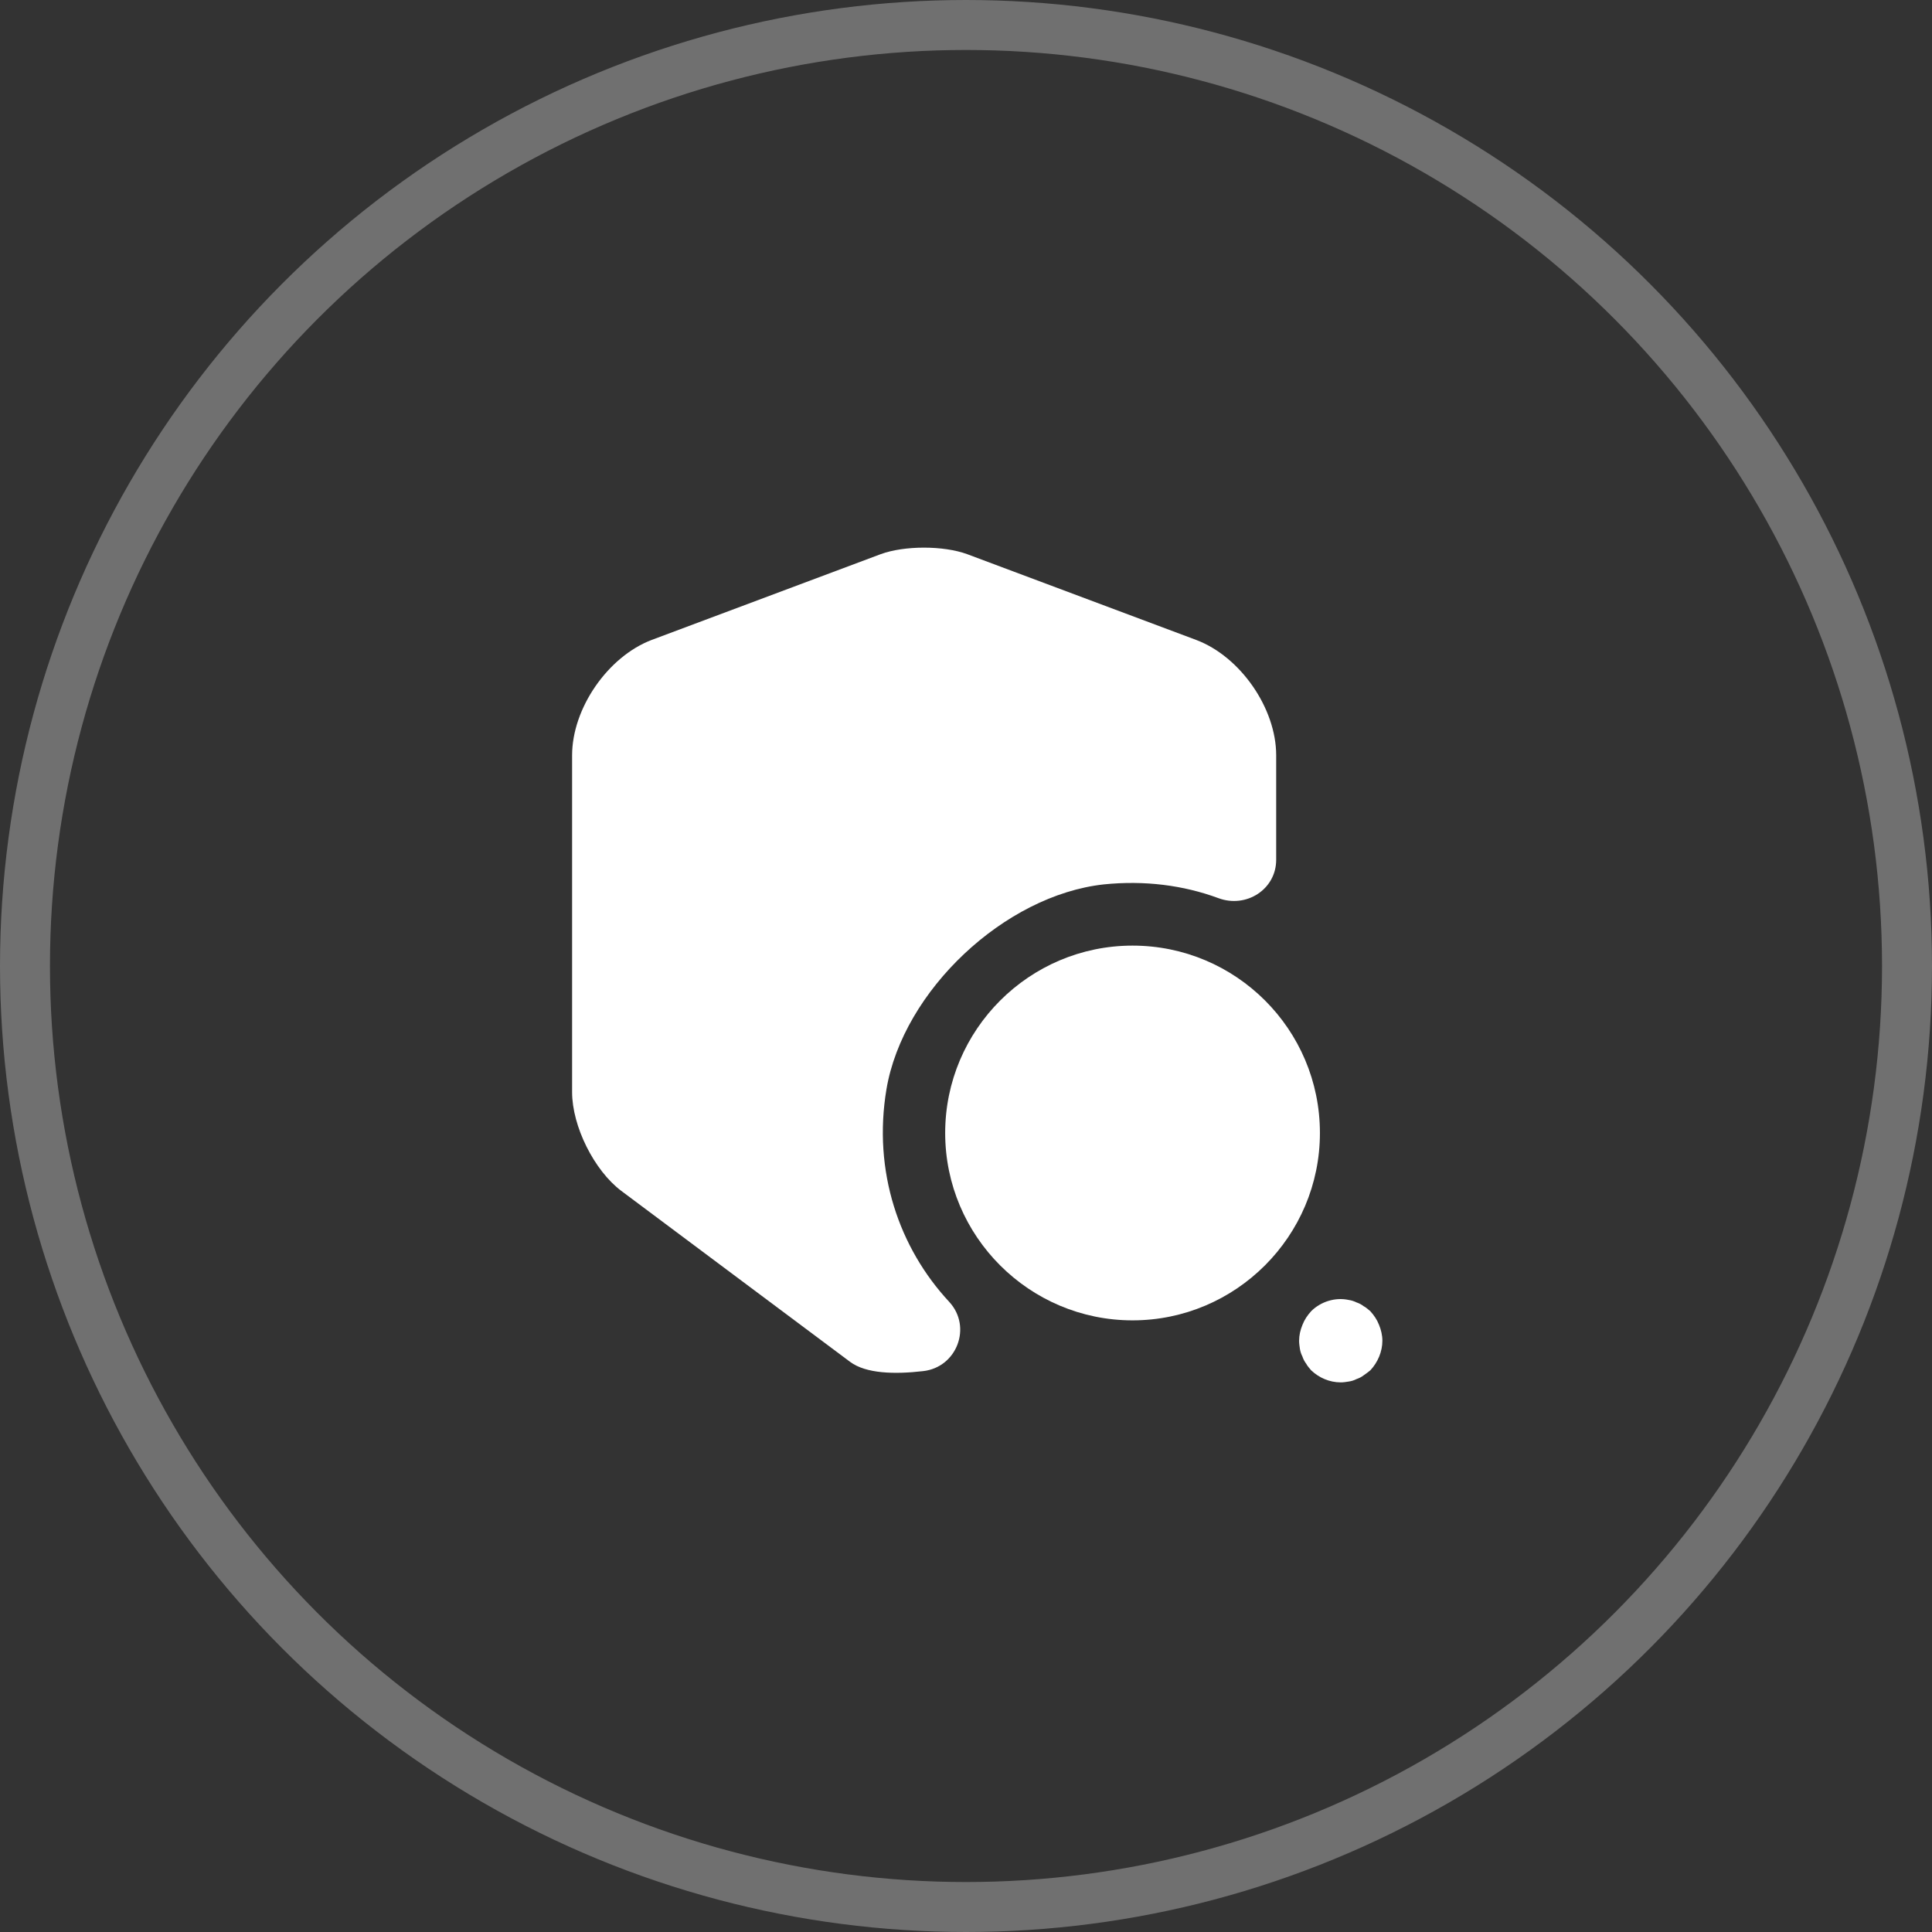
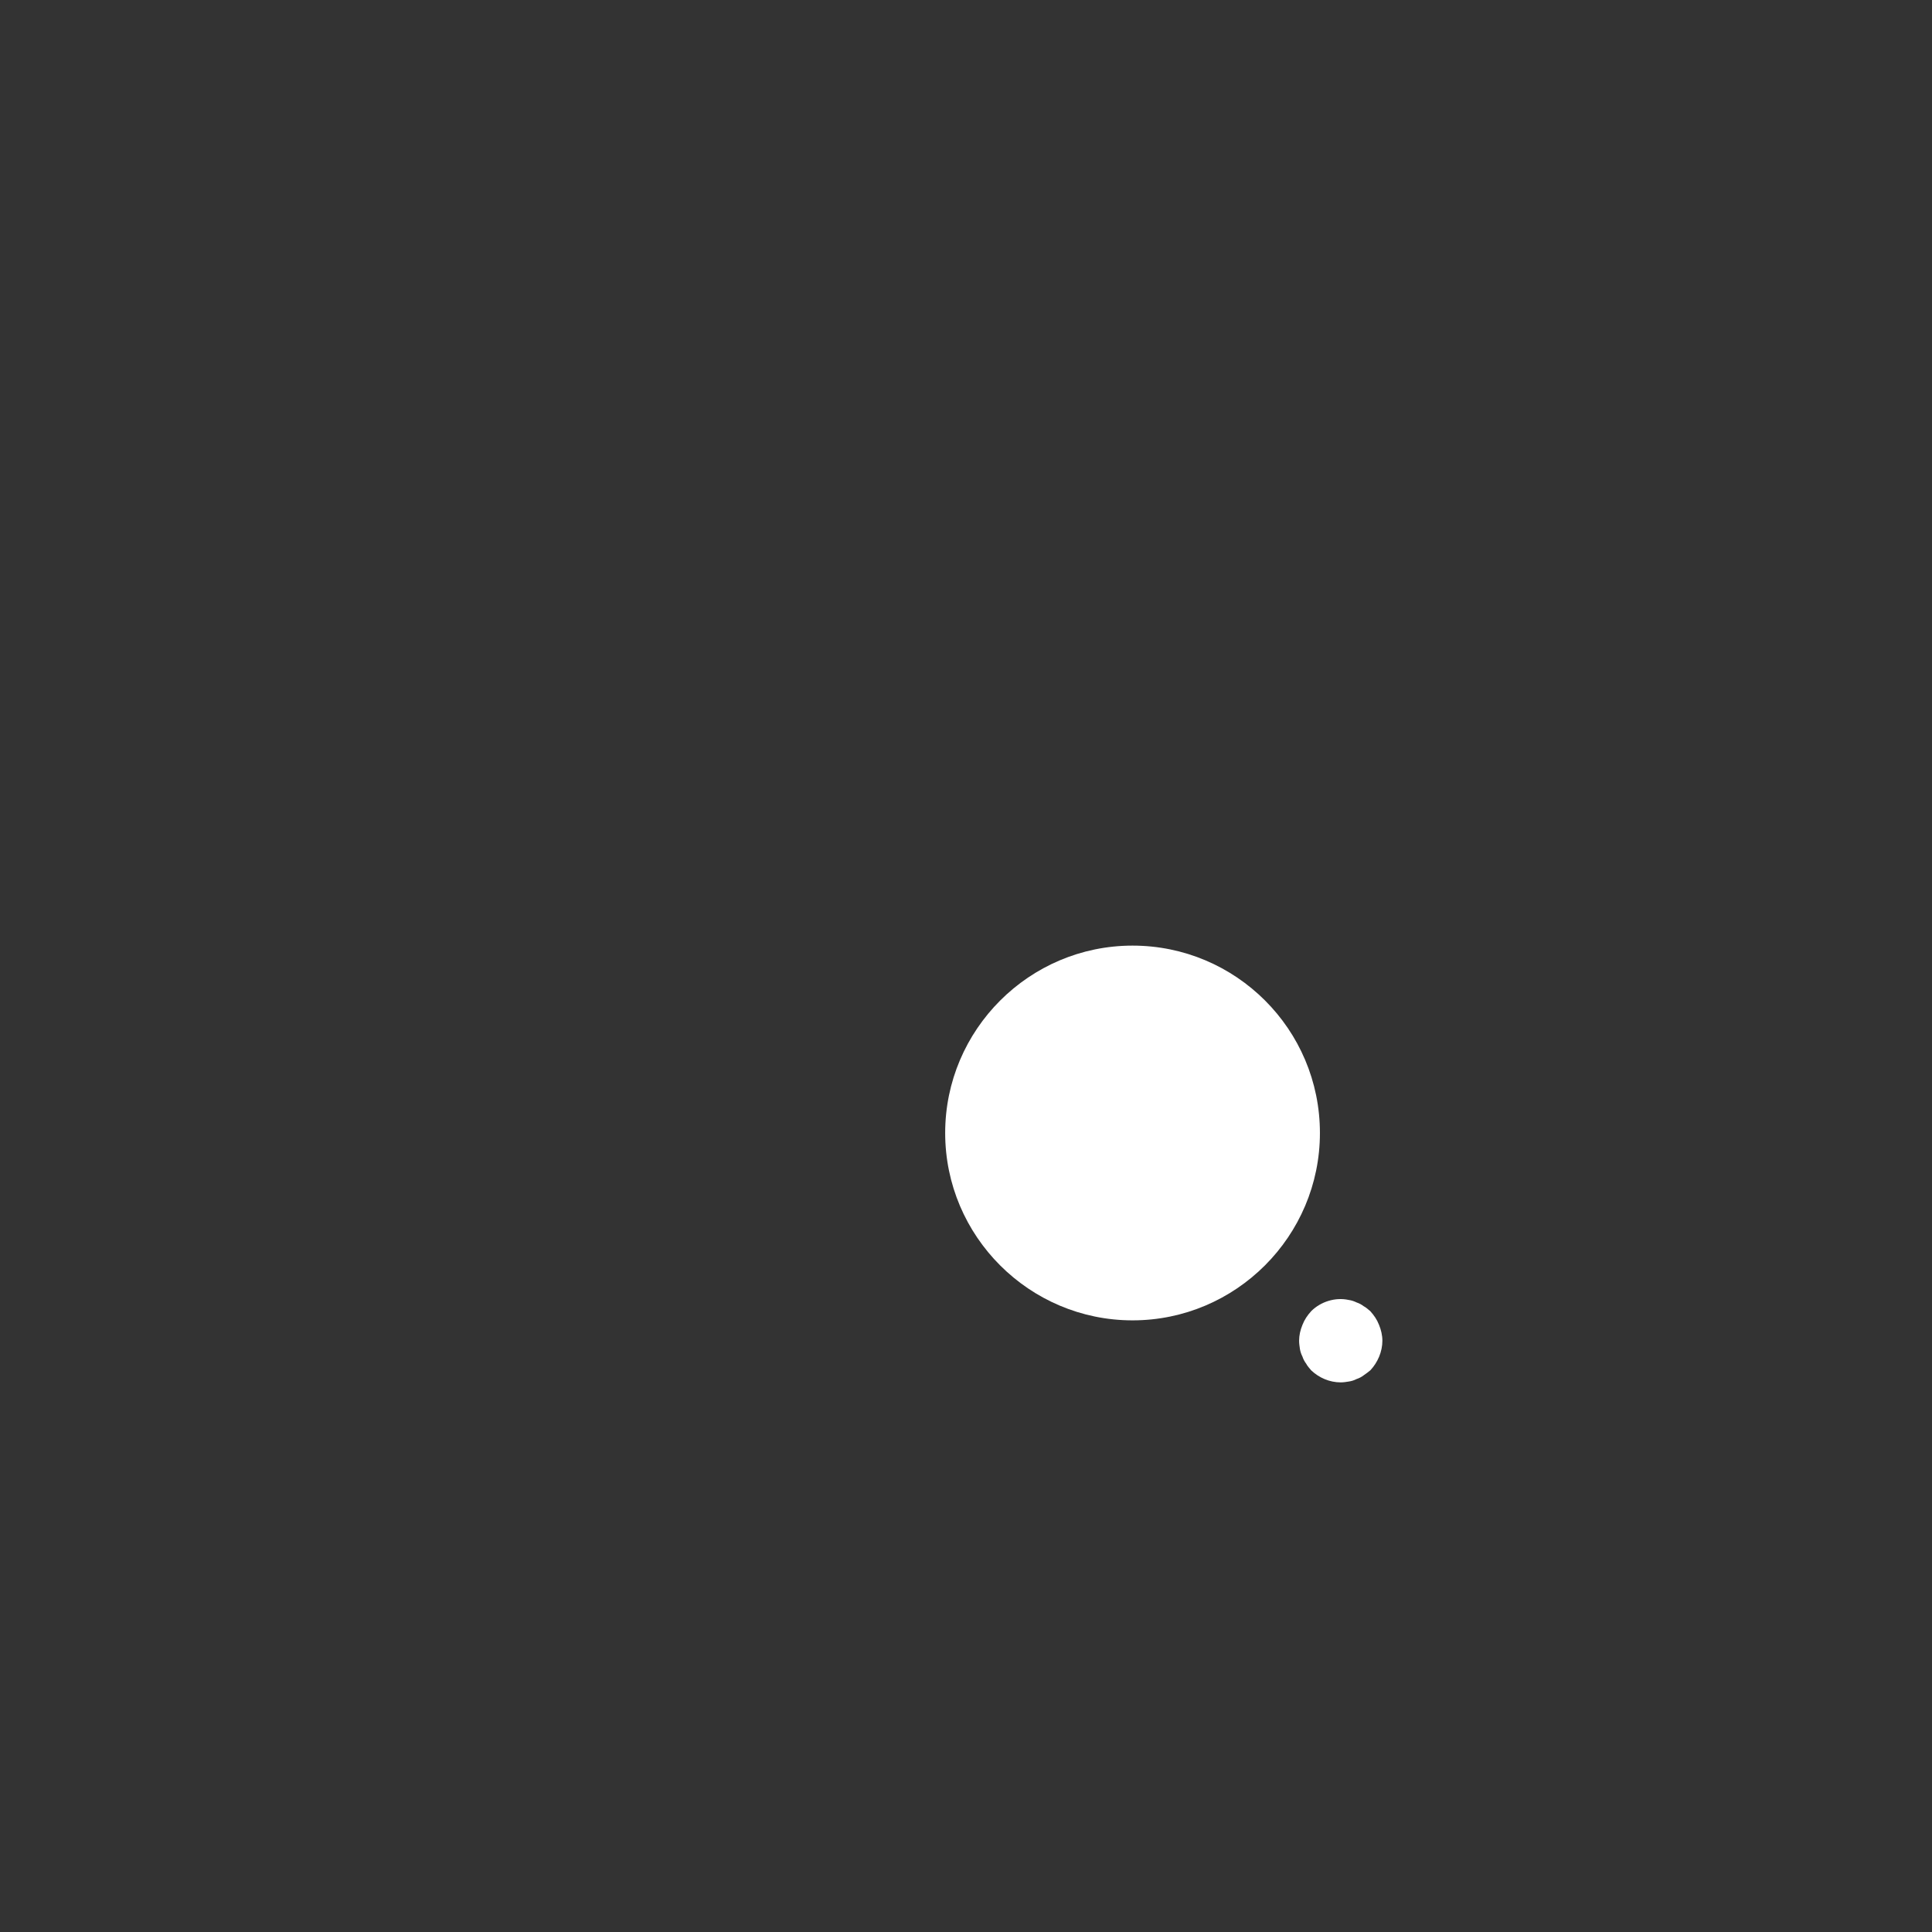
<svg xmlns="http://www.w3.org/2000/svg" width="58" height="58" viewBox="0 0 58 58" fill="none">
  <rect x="0" y="0" width="58" height="58" fill="#333333" stroke="none" />
-   <circle cx="29" cy="29" r="28.25" stroke="white" stroke-opacity="0.3" stroke-width="1.5" />
-   <path d="M38.312 22.675V25.812C38.312 26.7 37.412 27.275 36.575 26.962C35.525 26.575 34.362 26.425 33.137 26.55C30.162 26.875 27.112 29.737 26.612 32.7C26.2 35.162 26.987 37.462 28.5 39.087C29.187 39.837 28.725 41.05 27.712 41.162C26.85 41.262 26 41.237 25.525 40.887L18.65 35.75C17.837 35.137 17.175 33.812 17.175 32.787V22.675C17.175 21.262 18.25 19.712 19.562 19.212L26.437 16.637C27.15 16.375 28.325 16.375 29.037 16.637L35.912 19.212C37.237 19.712 38.312 21.262 38.312 22.675Z" fill="white" />
  <path d="M34 28.388C30.9 28.388 28.375 30.913 28.375 34.013C28.375 37.113 30.9 39.638 34 39.638C37.1 39.638 39.625 37.113 39.625 34.013C39.625 30.9 37.1 28.388 34 28.388Z" fill="white" />
  <path d="M40.25 41.5C39.913 41.5 39.6 41.363 39.362 41.138C39.312 41.075 39.25 41.013 39.212 40.938C39.163 40.875 39.125 40.8 39.1 40.725C39.062 40.65 39.038 40.575 39.025 40.5C39.013 40.413 39 40.338 39 40.25C39 40.088 39.038 39.925 39.1 39.775C39.163 39.613 39.25 39.488 39.362 39.363C39.65 39.075 40.087 38.938 40.487 39.025C40.575 39.038 40.65 39.063 40.725 39.1C40.8 39.125 40.875 39.163 40.938 39.213C41.013 39.25 41.075 39.313 41.138 39.363C41.25 39.488 41.337 39.613 41.4 39.775C41.462 39.925 41.5 40.088 41.5 40.25C41.5 40.575 41.362 40.9 41.138 41.138C41.075 41.188 41.013 41.238 40.938 41.288C40.875 41.338 40.8 41.375 40.725 41.4C40.65 41.438 40.575 41.463 40.487 41.475C40.413 41.488 40.325 41.5 40.25 41.5Z" fill="white" />
</svg>